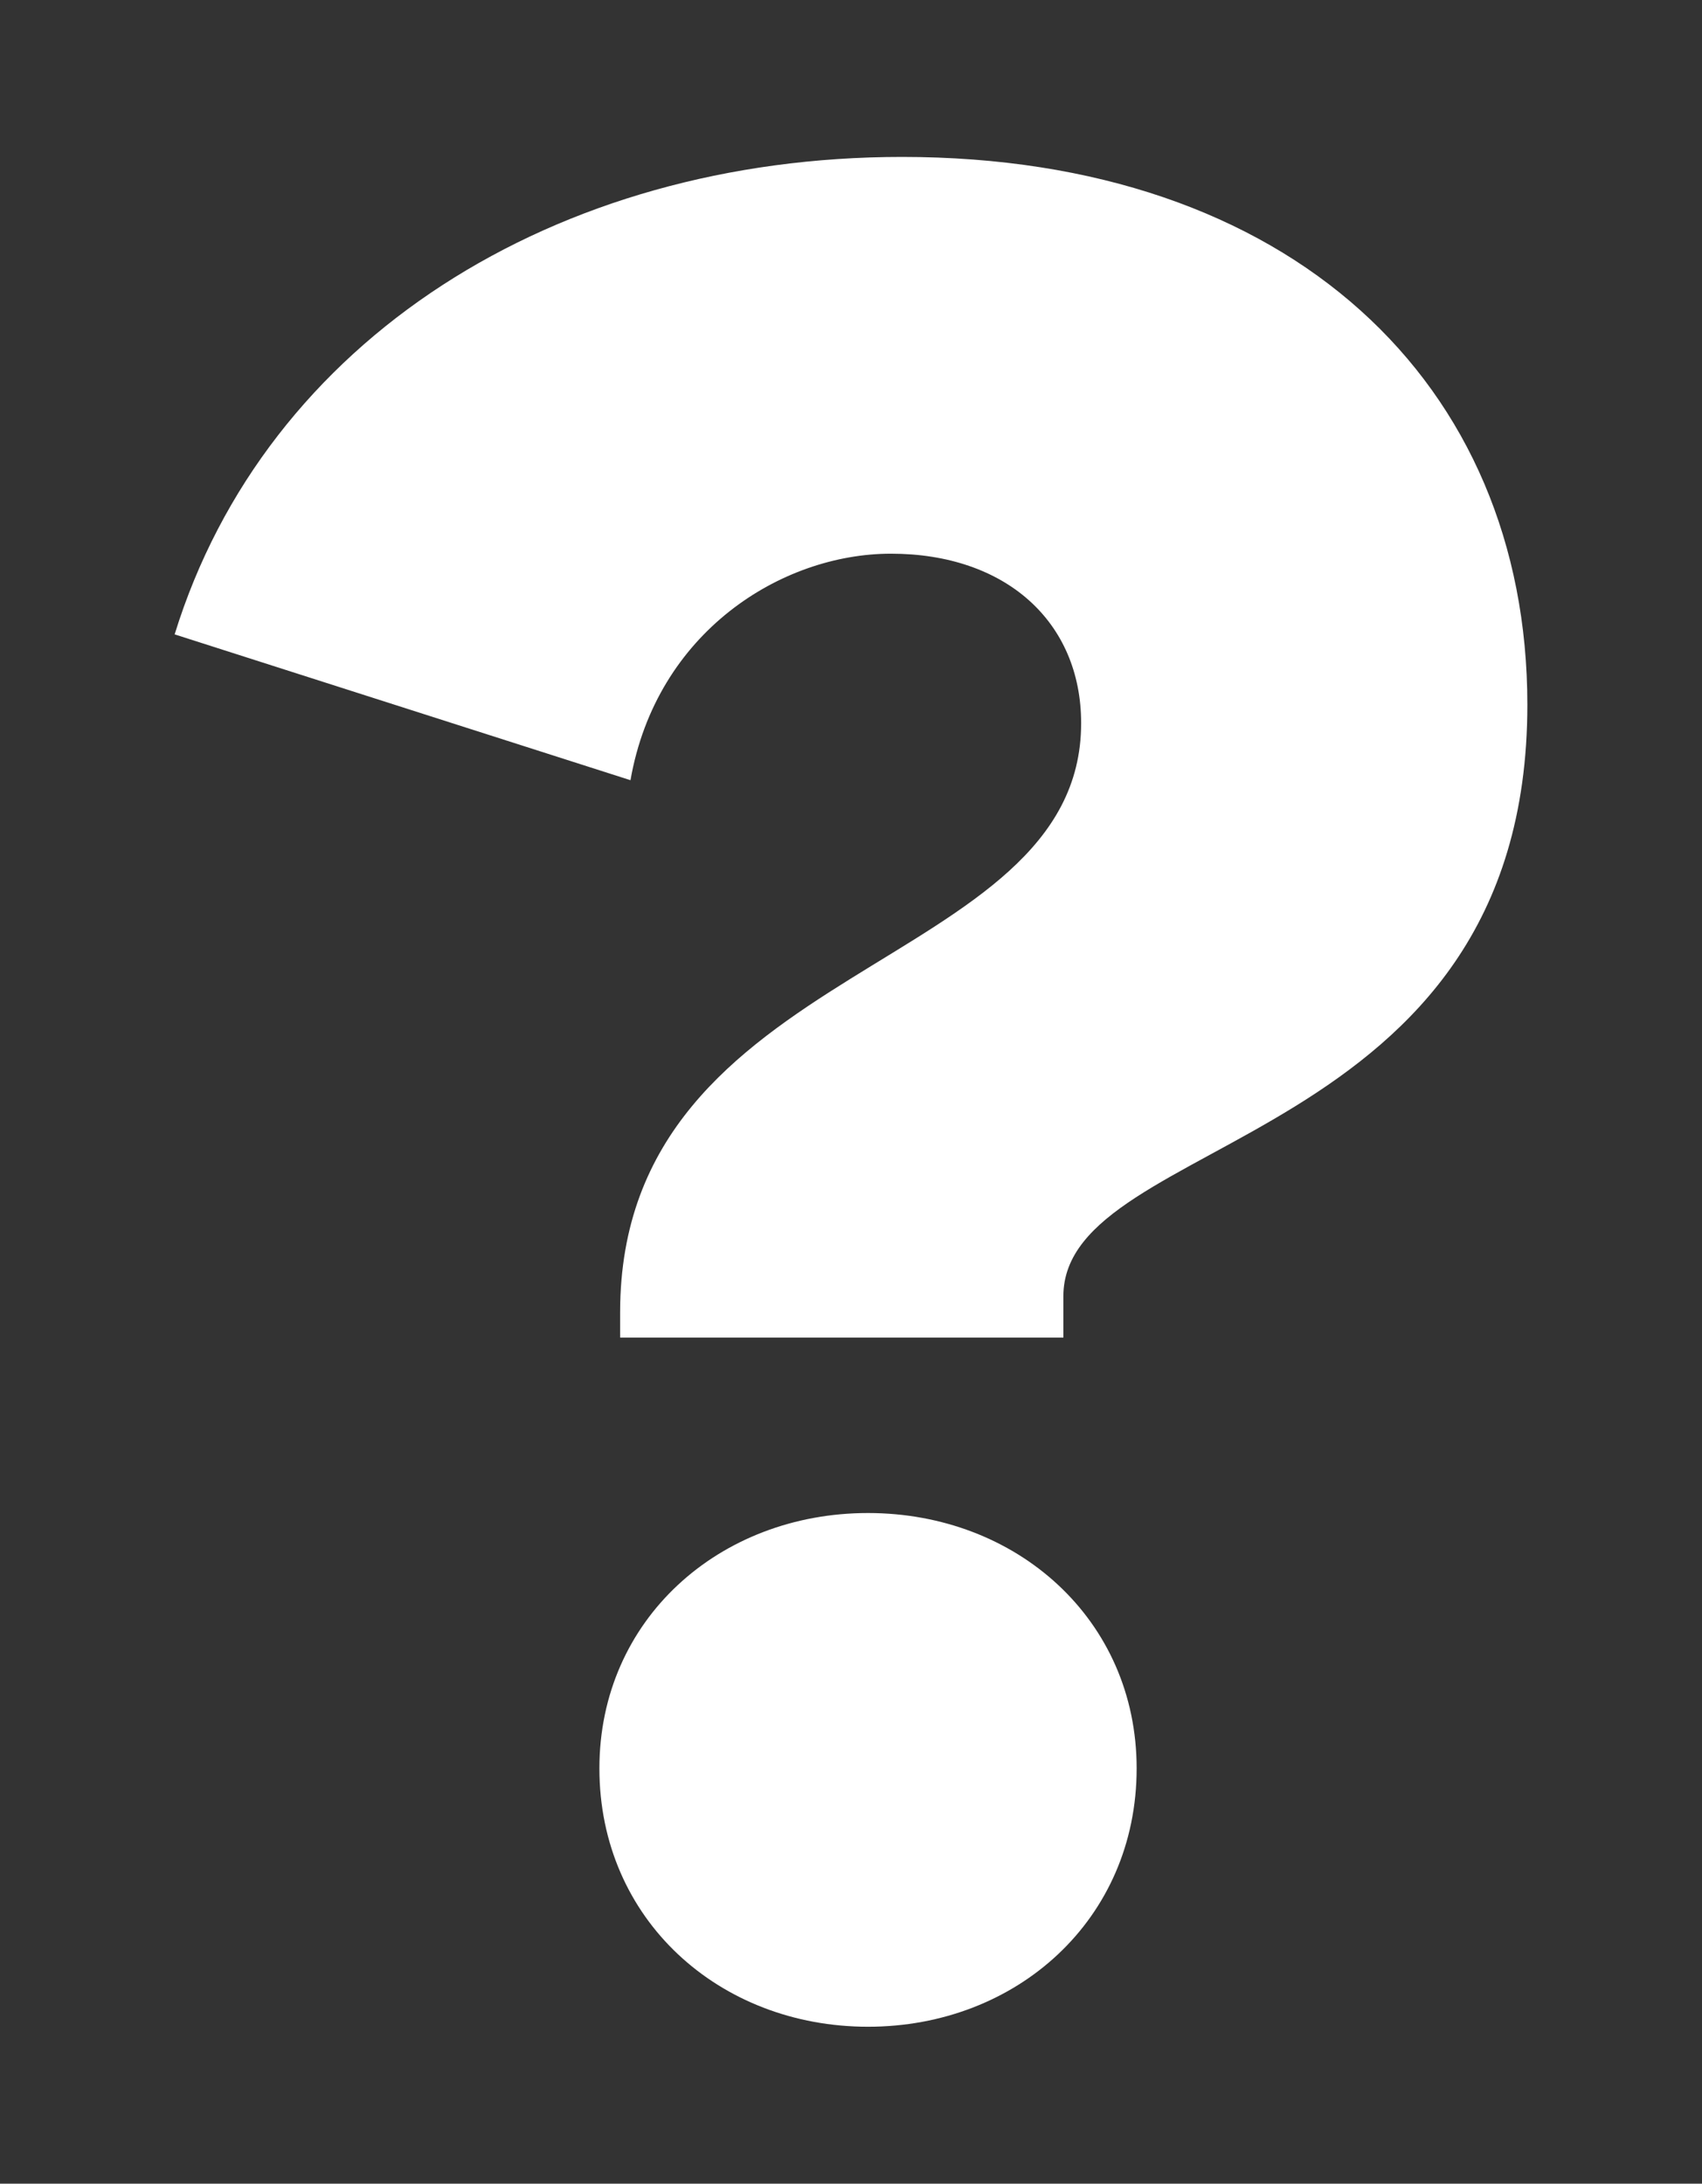
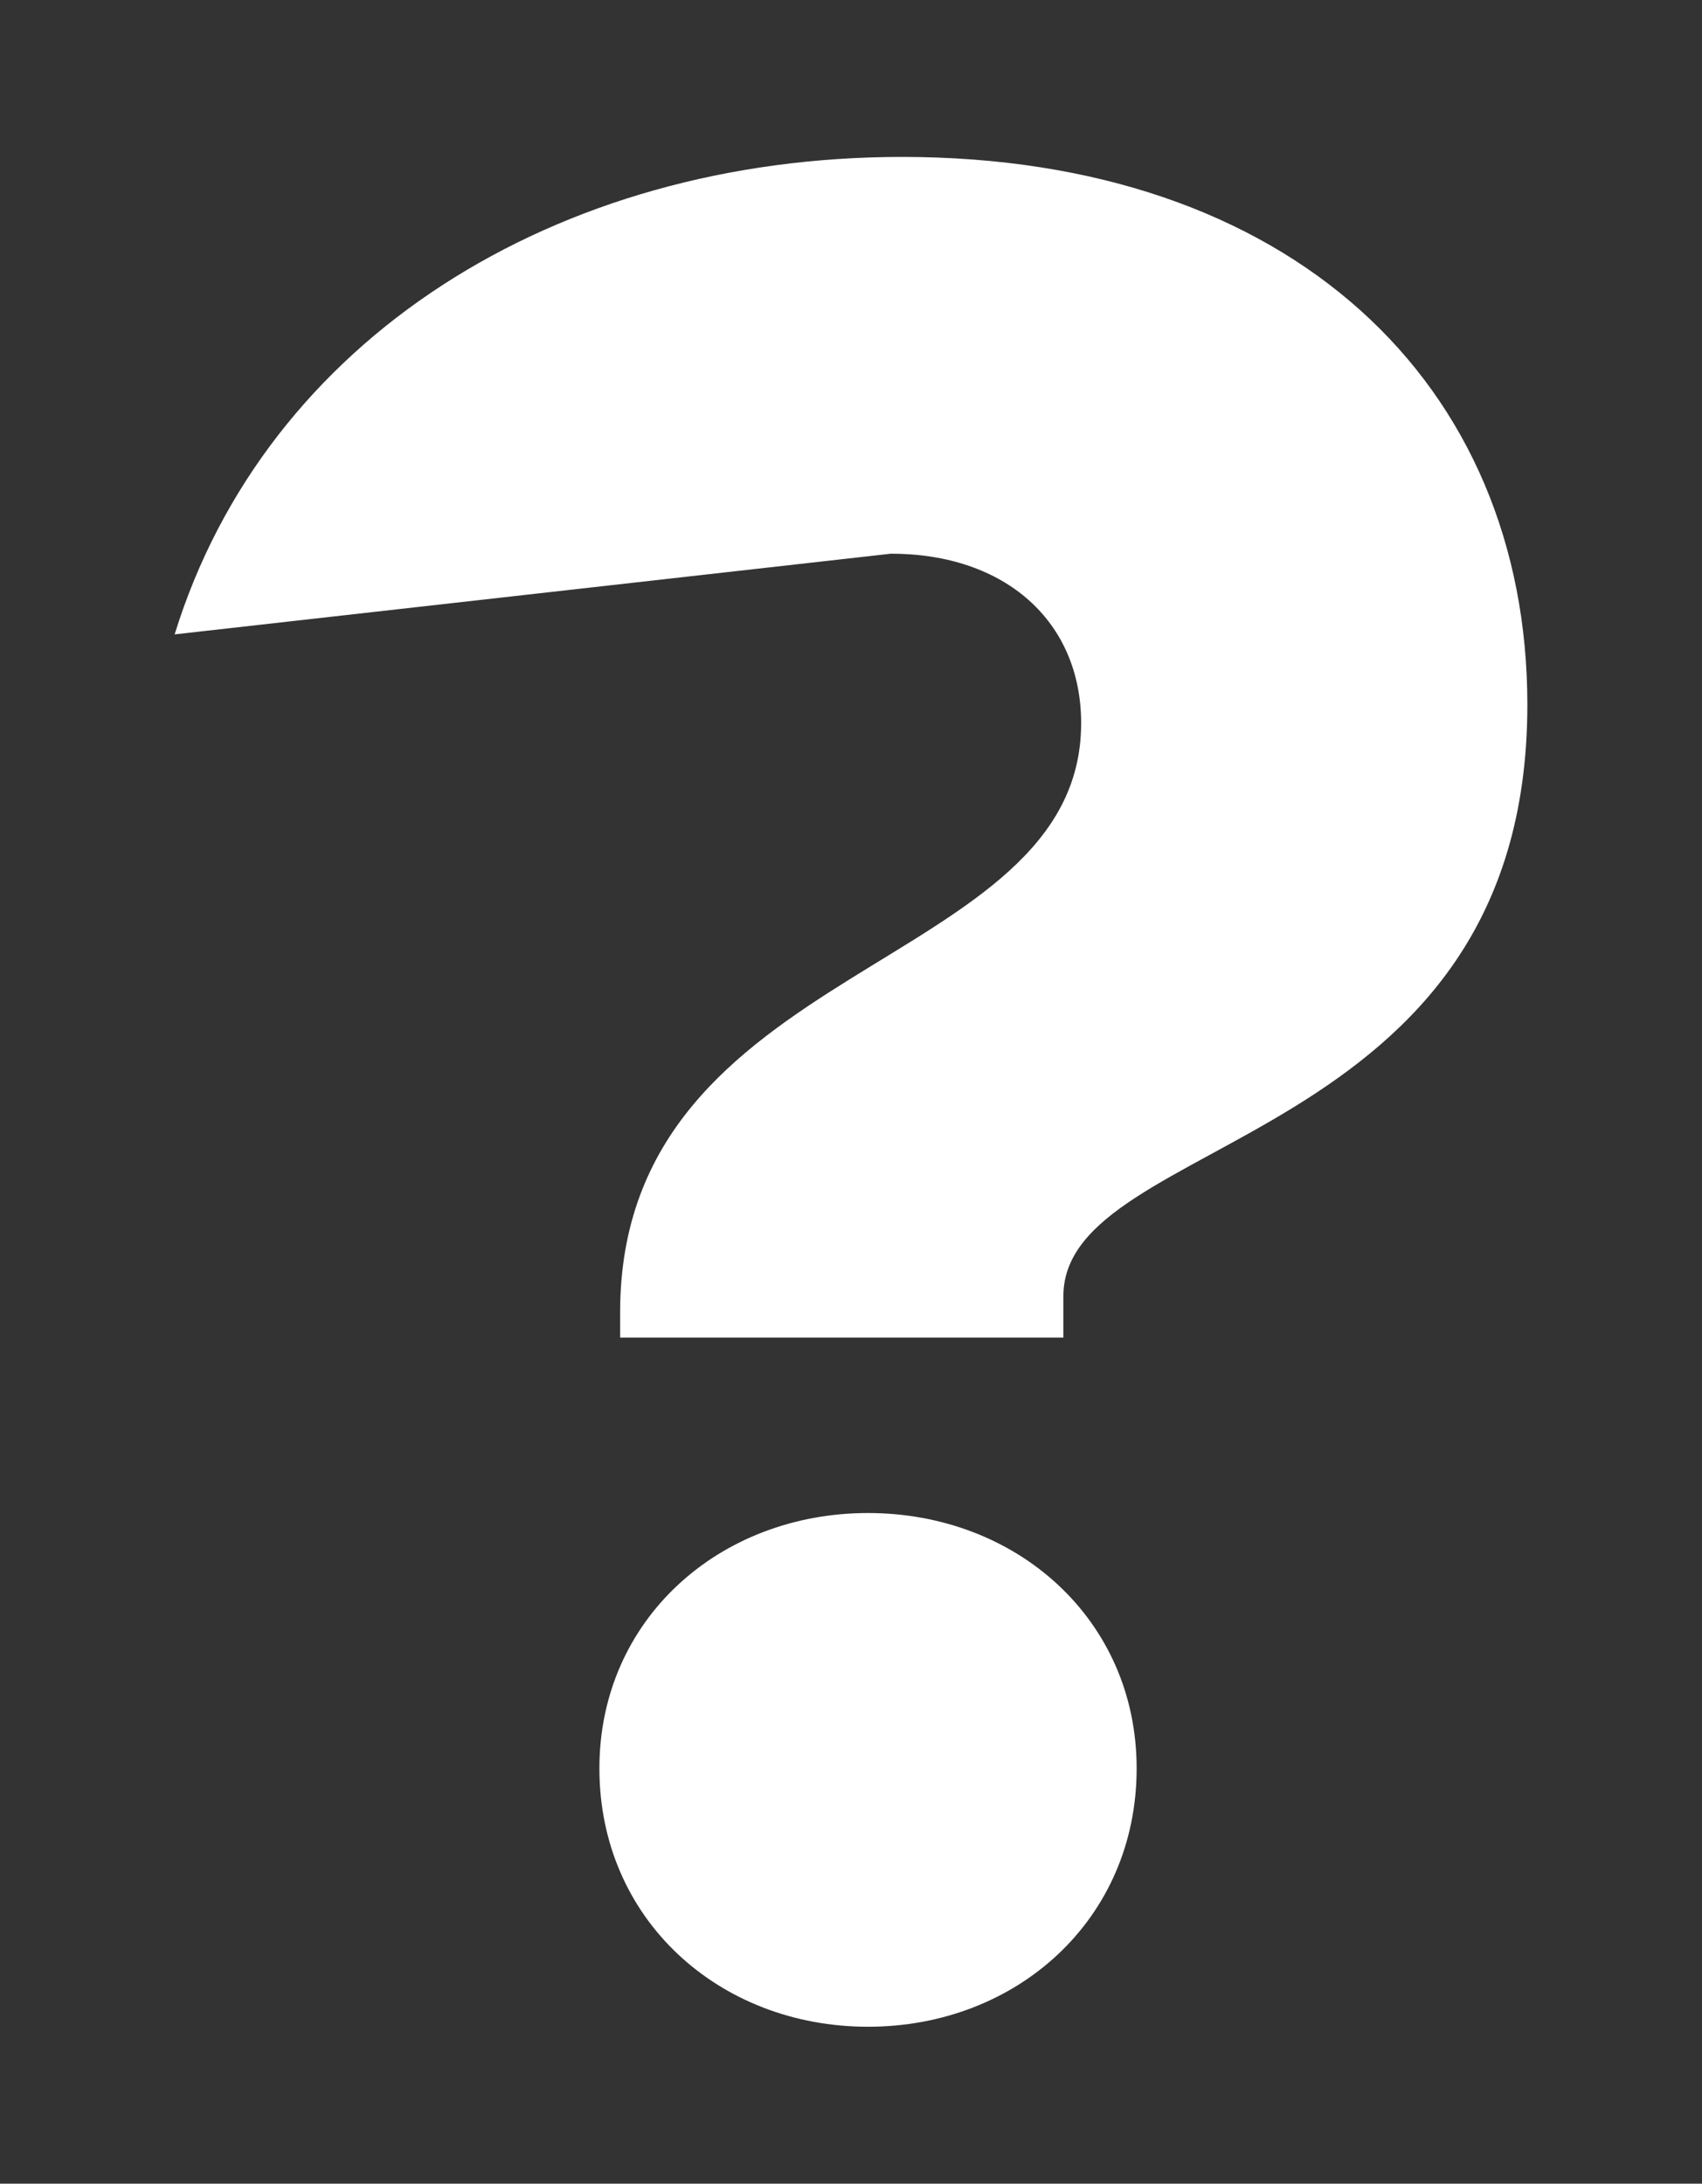
<svg xmlns="http://www.w3.org/2000/svg" id="Ebene_1" x="0px" y="0px" viewBox="0 0 230 295" style="enable-background:new 0 0 230 295;" xml:space="preserve">
  <rect x="0" y="0" width="230" height="295" fill="#333333" stroke="none" />
  <style type="text/css">	.st0{fill:#FFFFFF;}</style>
  <g>
    <g>
-       <path class="st0" d="M83.8,177.3c0-47.9,62.3-45.8,62.3-79.6c0-13.7-10.2-22.9-25.7-22.9c-14.8,0-31.7,10.6-35.2,30.6L23.6,85.7    C35.9,45.9,75,21.2,121.9,21.2c52.5,0,84.5,30.6,84.5,74c0,60.2-62.7,57.8-62.7,79.9v5.6H83.8V177.3z M153.6,238.9    c0,20.4-16.2,34.9-36.3,34.9S81,259.3,81,238.9c0-20.1,16.2-34.5,36.3-34.5S153.6,218.8,153.6,238.9z" />
+       <path class="st0" d="M83.8,177.3c0-47.9,62.3-45.8,62.3-79.6c0-13.7-10.2-22.9-25.7-22.9L23.6,85.7    C35.9,45.9,75,21.2,121.9,21.2c52.5,0,84.5,30.6,84.5,74c0,60.2-62.7,57.8-62.7,79.9v5.6H83.8V177.3z M153.6,238.9    c0,20.4-16.2,34.9-36.3,34.9S81,259.3,81,238.9c0-20.1,16.2-34.5,36.3-34.5S153.6,218.8,153.6,238.9z" />
    </g>
  </g>
</svg>